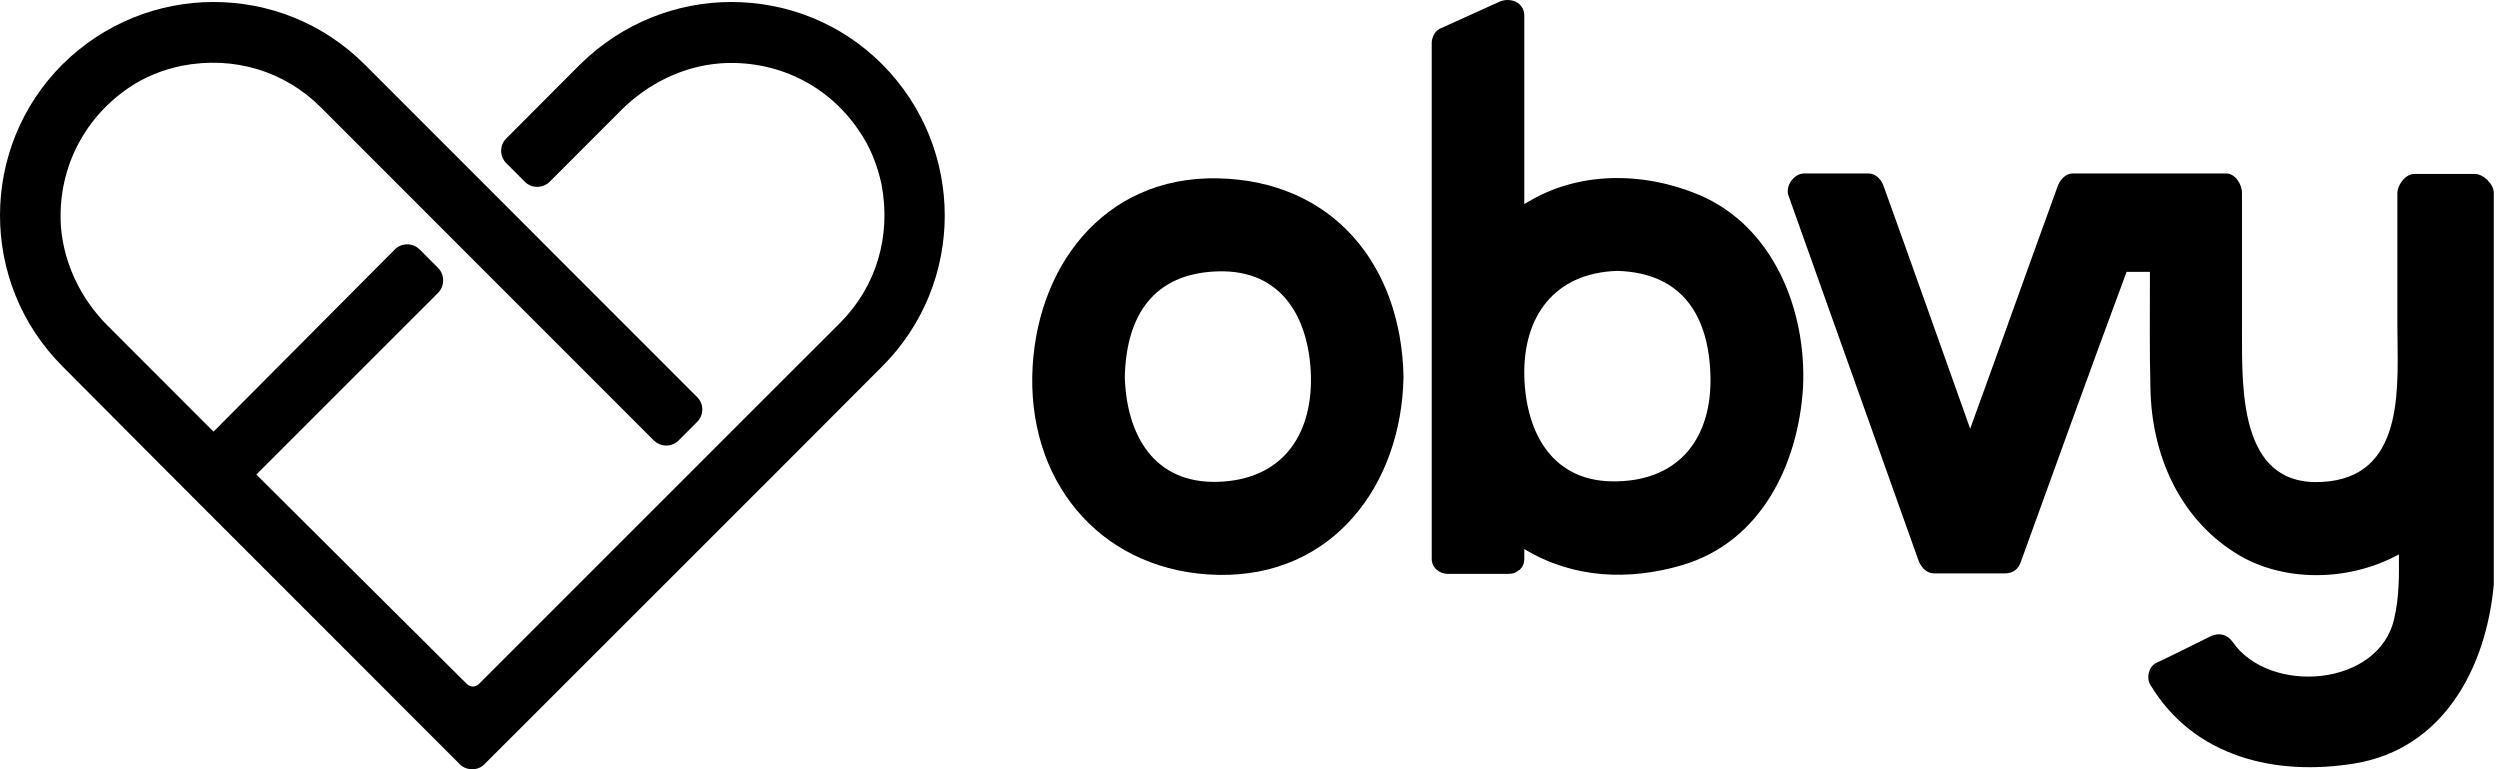
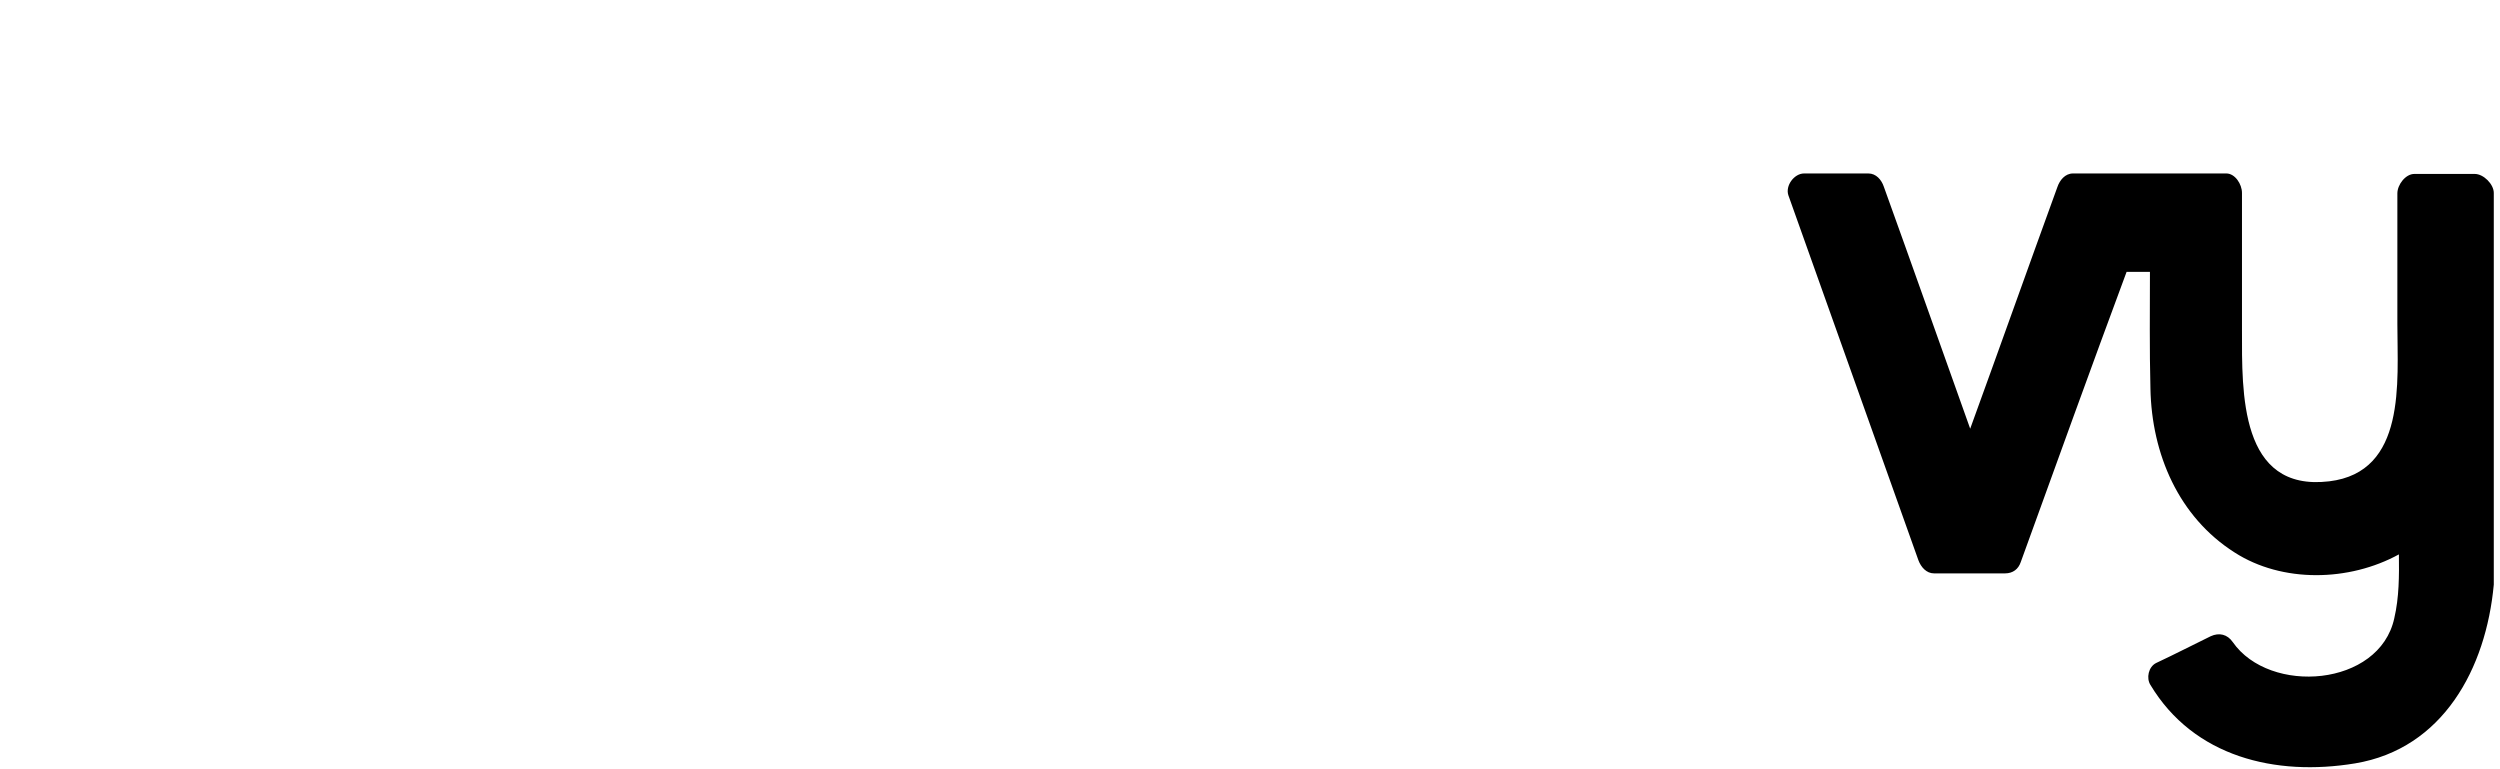
<svg xmlns="http://www.w3.org/2000/svg" width="130" height="40" viewBox="0 0 130 40" fill="none">
-   <path d="M63.33 9.273C57.357 9.147 53.783 13.96 53.677 19.583C53.584 25.384 57.504 29.766 63.33 29.893C69.317 30.02 72.89 25.207 72.983 19.583C72.863 13.782 69.317 9.4 63.33 9.273ZM63.33 25.055C59.97 25.156 58.57 22.572 58.49 19.583C58.57 16.417 59.97 14.213 63.33 14.111C66.704 14.01 68.09 16.594 68.17 19.583C68.224 22.75 66.584 24.953 63.33 25.055Z" fill="black" />
-   <path d="M88.357 10.135C85.45 8.919 82.023 8.868 79.263 10.616C79.263 7.348 79.263 4.08 79.263 0.813C79.263 0.129 78.557 -0.15 77.997 0.078C76.957 0.559 75.904 1.015 74.864 1.497C74.61 1.623 74.45 1.953 74.45 2.231C74.45 11.173 74.45 20.115 74.45 29.057C74.45 29.513 74.837 29.842 75.29 29.842C76.33 29.842 77.397 29.842 78.437 29.842C78.69 29.842 78.864 29.766 78.984 29.64H79.01C79.01 29.64 79.037 29.64 79.037 29.614C79.17 29.488 79.263 29.31 79.263 29.057C79.263 28.88 79.263 28.728 79.263 28.55C81.823 30.096 84.717 30.197 87.477 29.386C91.584 28.17 93.504 24.143 93.757 20.166C93.957 16.163 92.237 11.781 88.357 10.135ZM84.103 14.086C87.477 14.188 88.864 16.417 88.944 19.558C89.023 22.724 87.37 24.953 84.103 25.029C80.757 25.131 79.344 22.547 79.263 19.558C79.197 16.442 80.837 14.188 84.103 14.086Z" fill="black" />
  <path d="M128.69 9.045C127.65 9.045 126.583 9.045 125.543 9.045C125.09 9.045 124.663 9.602 124.663 10.058C124.663 12.313 124.663 14.592 124.663 16.847C124.663 19.861 125.143 24.547 121.117 25.029C116.45 25.586 116.583 20.393 116.583 17.176C116.583 14.795 116.583 12.414 116.583 10.033C116.583 9.577 116.223 9.02 115.77 9.02C115.69 9.02 115.65 9.02 115.57 9.02C114.61 9.02 113.623 9.02 112.65 9.02C112.143 9.02 111.637 9.02 111.13 9.02C110.117 9.02 109.103 9.02 108.09 9.02C107.997 9.02 107.89 9.02 107.797 9.02C107.383 9.02 107.103 9.374 106.983 9.729C105.463 13.908 103.97 18.113 102.45 22.293C100.957 18.113 99.463 13.883 97.957 9.703C97.837 9.349 97.557 9.02 97.157 9.02C96.037 9.02 94.917 9.02 93.81 9.02C93.303 9.02 92.823 9.653 92.997 10.159C95.25 16.467 97.503 22.825 99.757 29.132C99.89 29.487 100.17 29.816 100.57 29.816C101.81 29.816 103.023 29.816 104.263 29.816C104.677 29.816 104.957 29.588 105.077 29.234C106.903 24.193 108.757 19.051 110.583 14.136C110.983 14.136 111.383 14.136 111.797 14.136C111.797 16.087 111.77 18.164 111.823 20.216C111.89 23.61 113.29 26.878 116.197 28.727C118.677 30.323 122.157 30.247 124.743 28.828C124.757 29.943 124.757 31.058 124.503 32.147C123.73 35.718 118.023 36.149 116.103 33.388C115.823 32.983 115.397 32.882 114.957 33.084C114.023 33.54 113.09 34.021 112.117 34.477C111.717 34.68 111.597 35.263 111.823 35.617C114.077 39.366 118.33 40.38 122.463 39.696C127.037 38.936 129.277 34.756 129.677 30.399C129.677 23.61 129.677 16.822 129.677 10.033C129.677 9.577 129.143 9.045 128.69 9.045Z" fill="black" />
-   <path d="M45.877 3.346C43.703 1.167 40.863 0.104 38.023 0.104C35.197 0.104 32.357 1.193 30.17 3.346L26.33 7.196C25.97 7.551 25.97 8.133 26.33 8.488L27.29 9.451C27.637 9.805 28.223 9.805 28.583 9.451L32.303 5.727C33.677 4.359 35.49 3.447 37.45 3.295C40.303 3.093 43.023 4.359 44.663 6.791C45.25 7.627 45.623 8.589 45.837 9.577C46.357 12.288 45.557 14.922 43.677 16.797L38.05 22.42L35.797 24.675L31.717 28.753L24.903 35.567C24.73 35.744 24.45 35.744 24.277 35.567L14.93 26.27L13.33 24.675L22.783 15.226C23.13 14.872 23.13 14.289 22.783 13.934L21.823 12.972C21.463 12.617 20.877 12.617 20.53 12.972L11.103 22.446L5.61 16.949C4.237 15.581 3.33 13.757 3.17 11.806C2.97 8.944 4.263 6.234 6.663 4.587C7.503 4.005 8.463 3.625 9.45 3.422C12.17 2.89 14.797 3.701 16.677 5.575L33.997 22.901C34.357 23.256 34.943 23.256 35.29 22.901L36.25 21.939C36.61 21.584 36.61 21.002 36.25 20.647L18.957 3.346C16.77 1.167 13.943 0.104 11.103 0.104C8.263 0.104 5.423 1.193 3.25 3.346C-1.083 7.678 -1.083 14.72 3.25 19.051L8.85 24.675L23.917 39.747C24.09 39.924 24.33 40 24.557 40C24.783 40 25.01 39.924 25.183 39.747L40.263 24.675L45.877 19.051C50.21 14.72 50.21 7.703 45.877 3.346Z" fill="black" />
</svg>